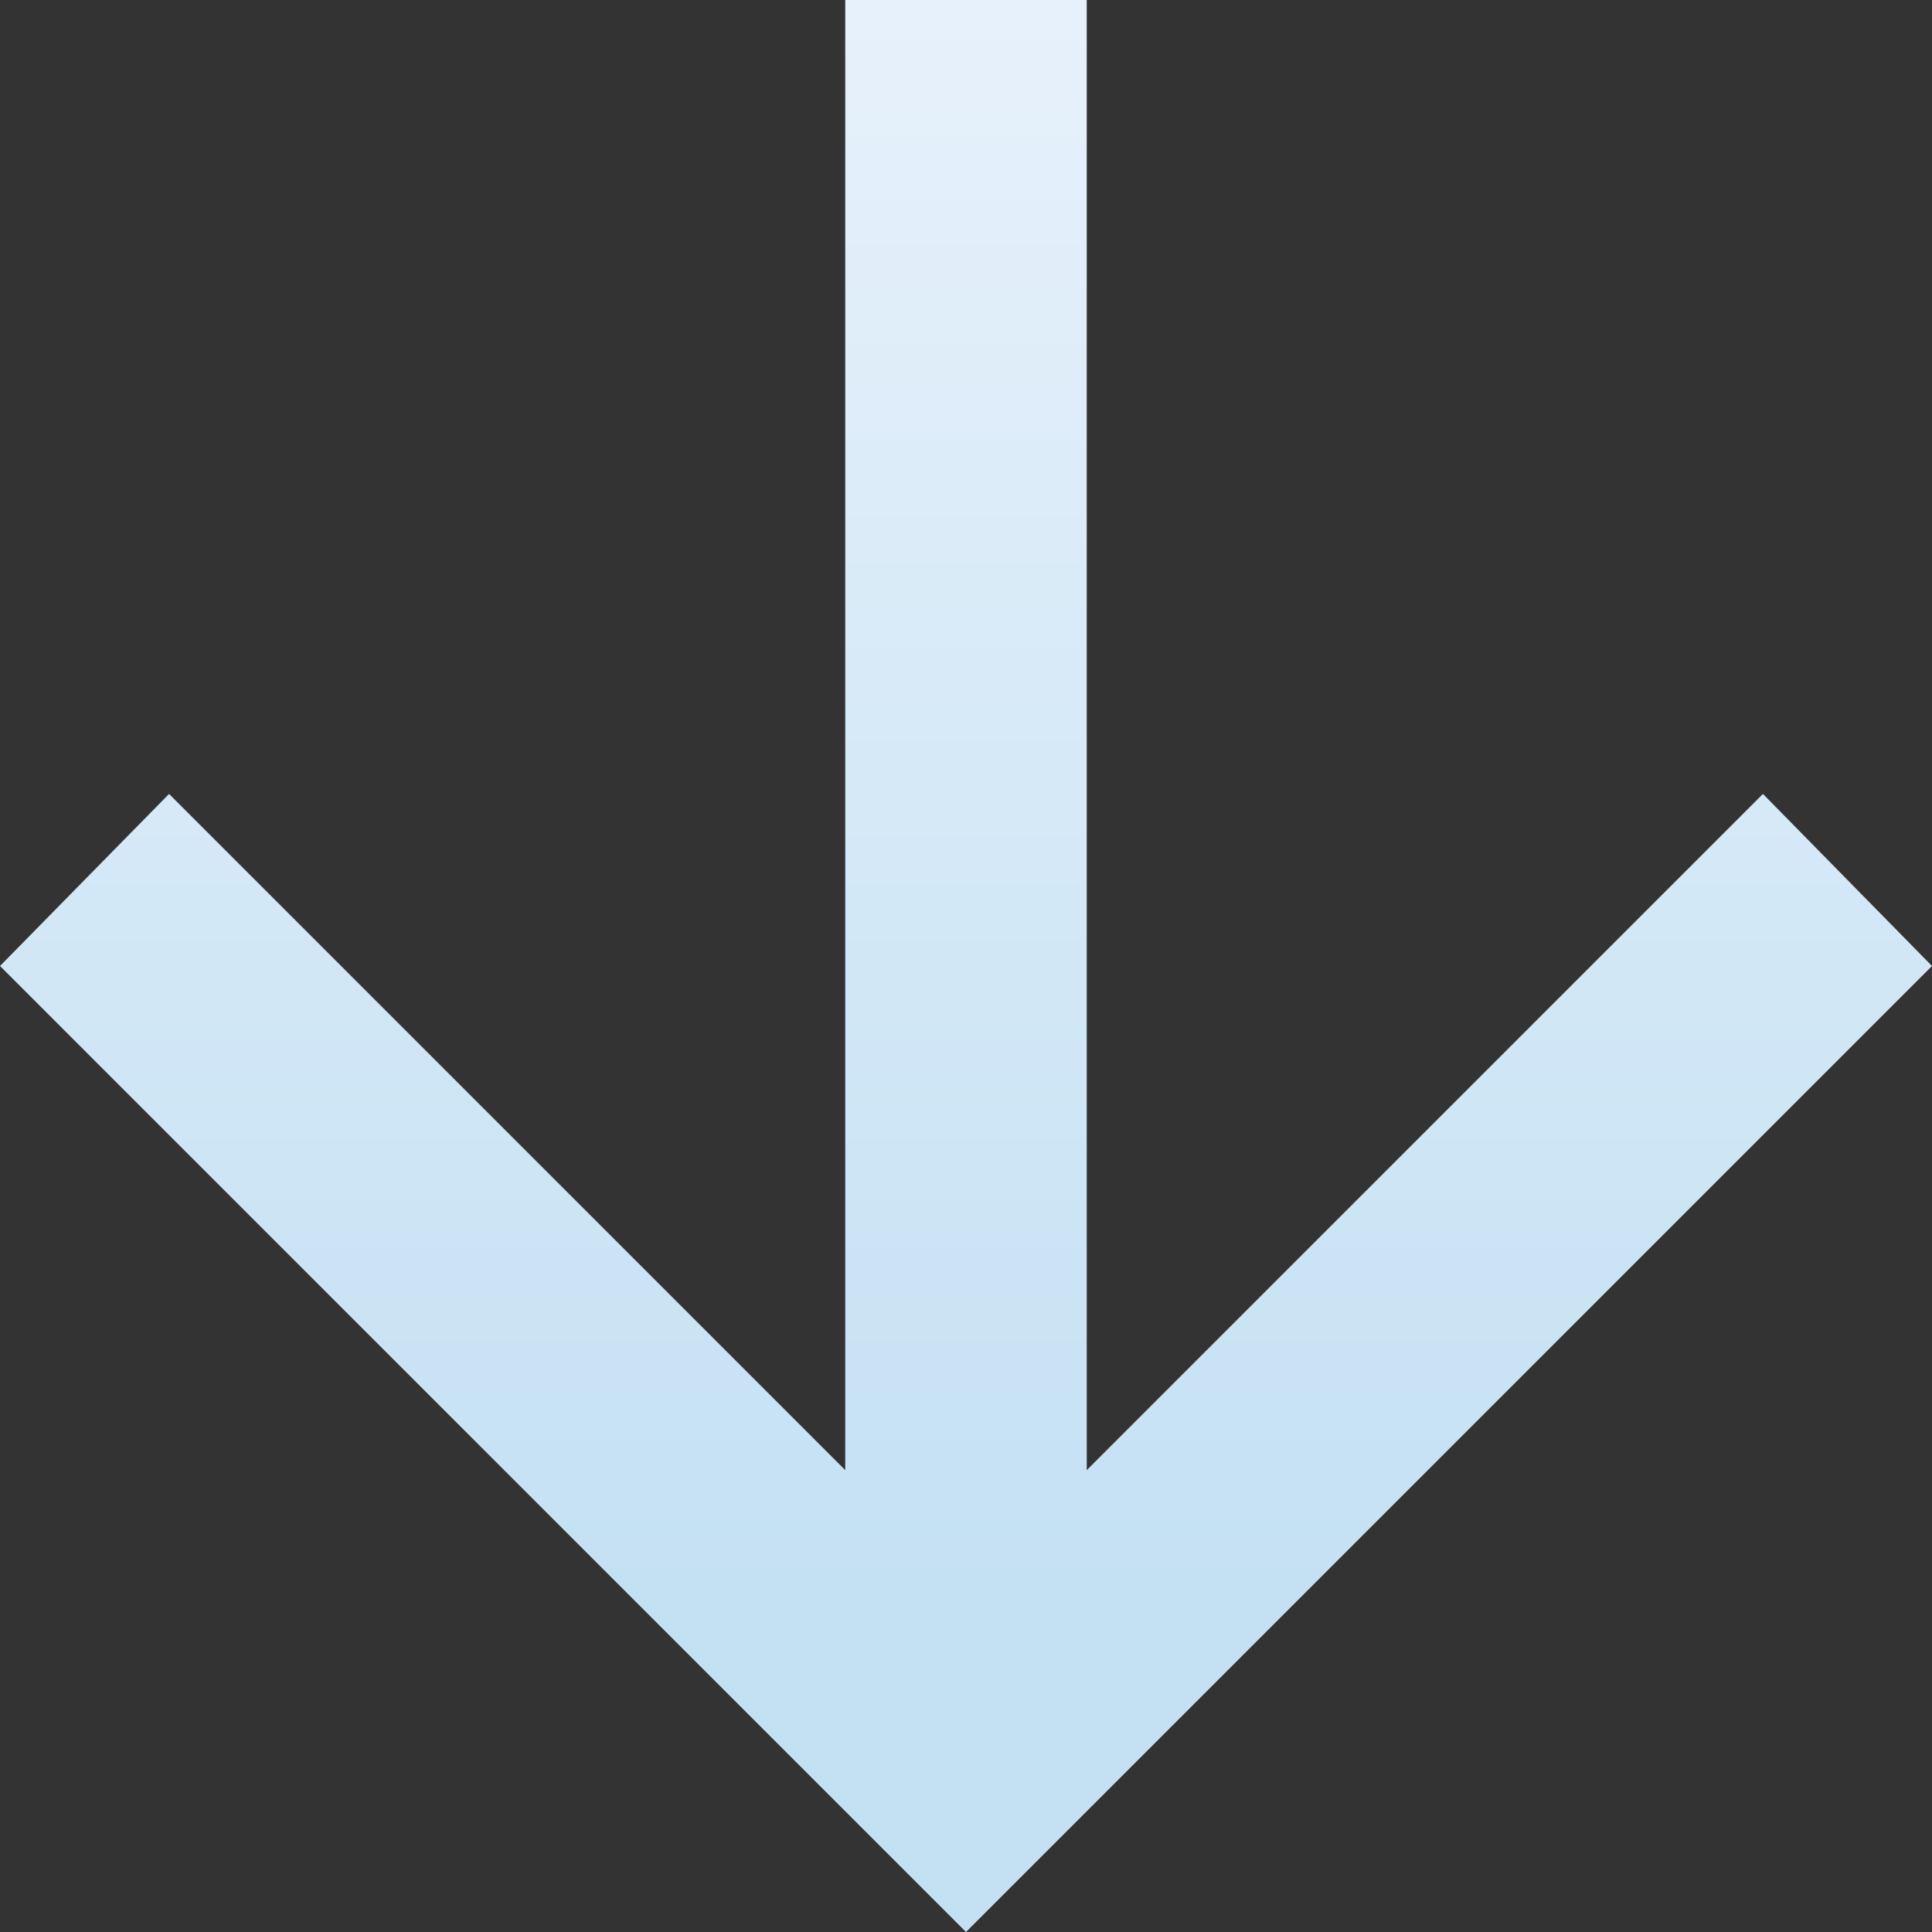
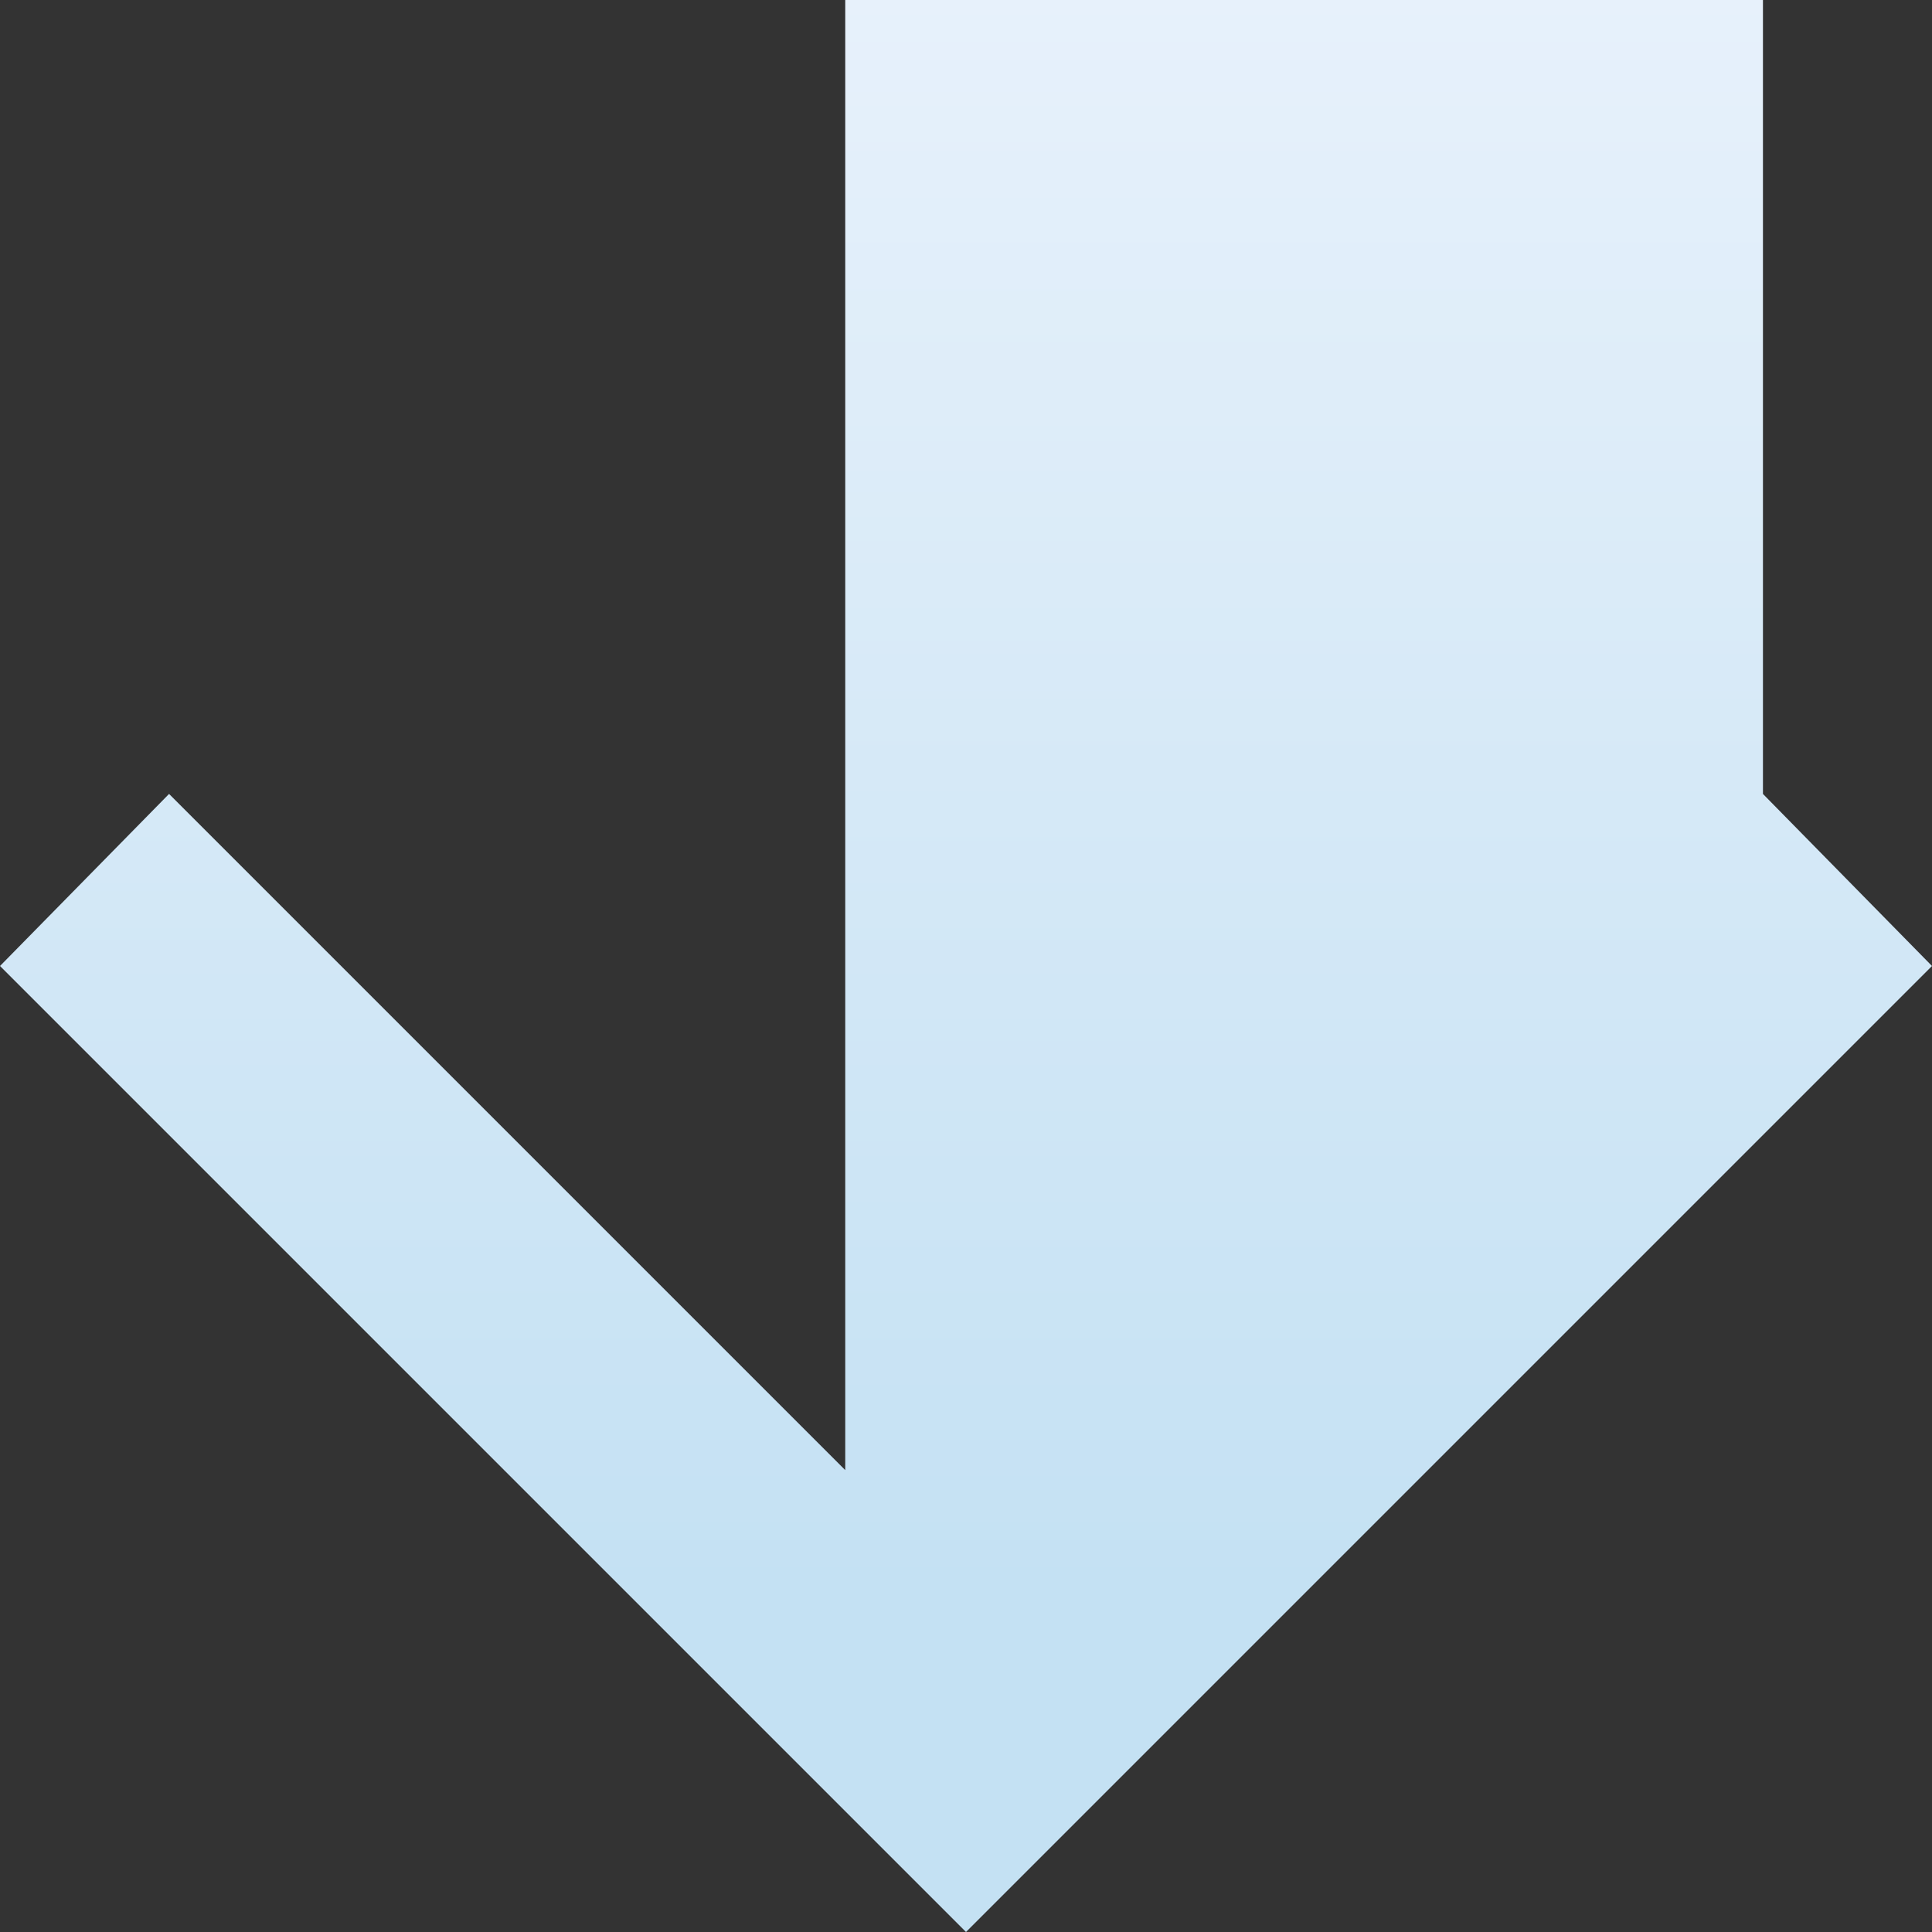
<svg xmlns="http://www.w3.org/2000/svg" viewBox="0 0 32 32">
  <rect x="0" y="0" width="32" height="32" fill="#333333" stroke="none" />
  <defs>
    <linearGradient id="a" x1="50%" x2="50%" y1="0%" y2="82.031%">
      <stop offset="0%" stop-color="#E7F1FB" />
      <stop offset="100%" stop-color="#C4E1F3" />
    </linearGradient>
  </defs>
-   <path fill="url(#a)" fill-rule="nonzero" d="M14 0v24.35L2.8 13.15 0 16l16 16 16-16-2.8-2.85L18 24.35V0z" />
+   <path fill="url(#a)" fill-rule="nonzero" d="M14 0v24.35L2.8 13.15 0 16l16 16 16-16-2.8-2.85V0z" />
</svg>